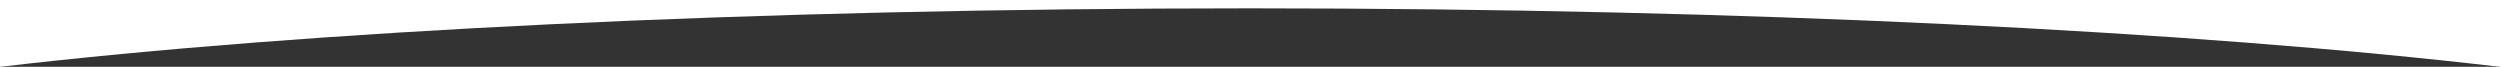
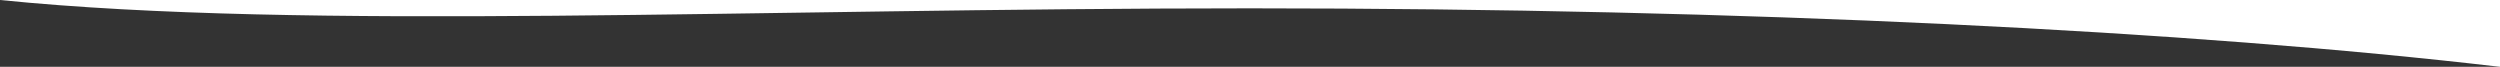
<svg xmlns="http://www.w3.org/2000/svg" version="1.1" id="Capa_1" x="0px" y="0px" viewBox="0 0 3000 80.2" style="enable-background:new 0 0 3000 80.2;" xml:space="preserve">
  <rect x="0" y="0" width="3000" height="80.2" fill="#333333" stroke="none" />
  <style type="text/css">
	.st0{fill:#FFFFFF;}
</style>
-   <path class="st0" d="M1500,10c596.4,0,1132,27.1,1500,70.2V0H0v80.2C368,37.1,903.6,10,1500,10z" />
+   <path class="st0" d="M1500,10c596.4,0,1132,27.1,1500,70.2V0H0C368,37.1,903.6,10,1500,10z" />
</svg>